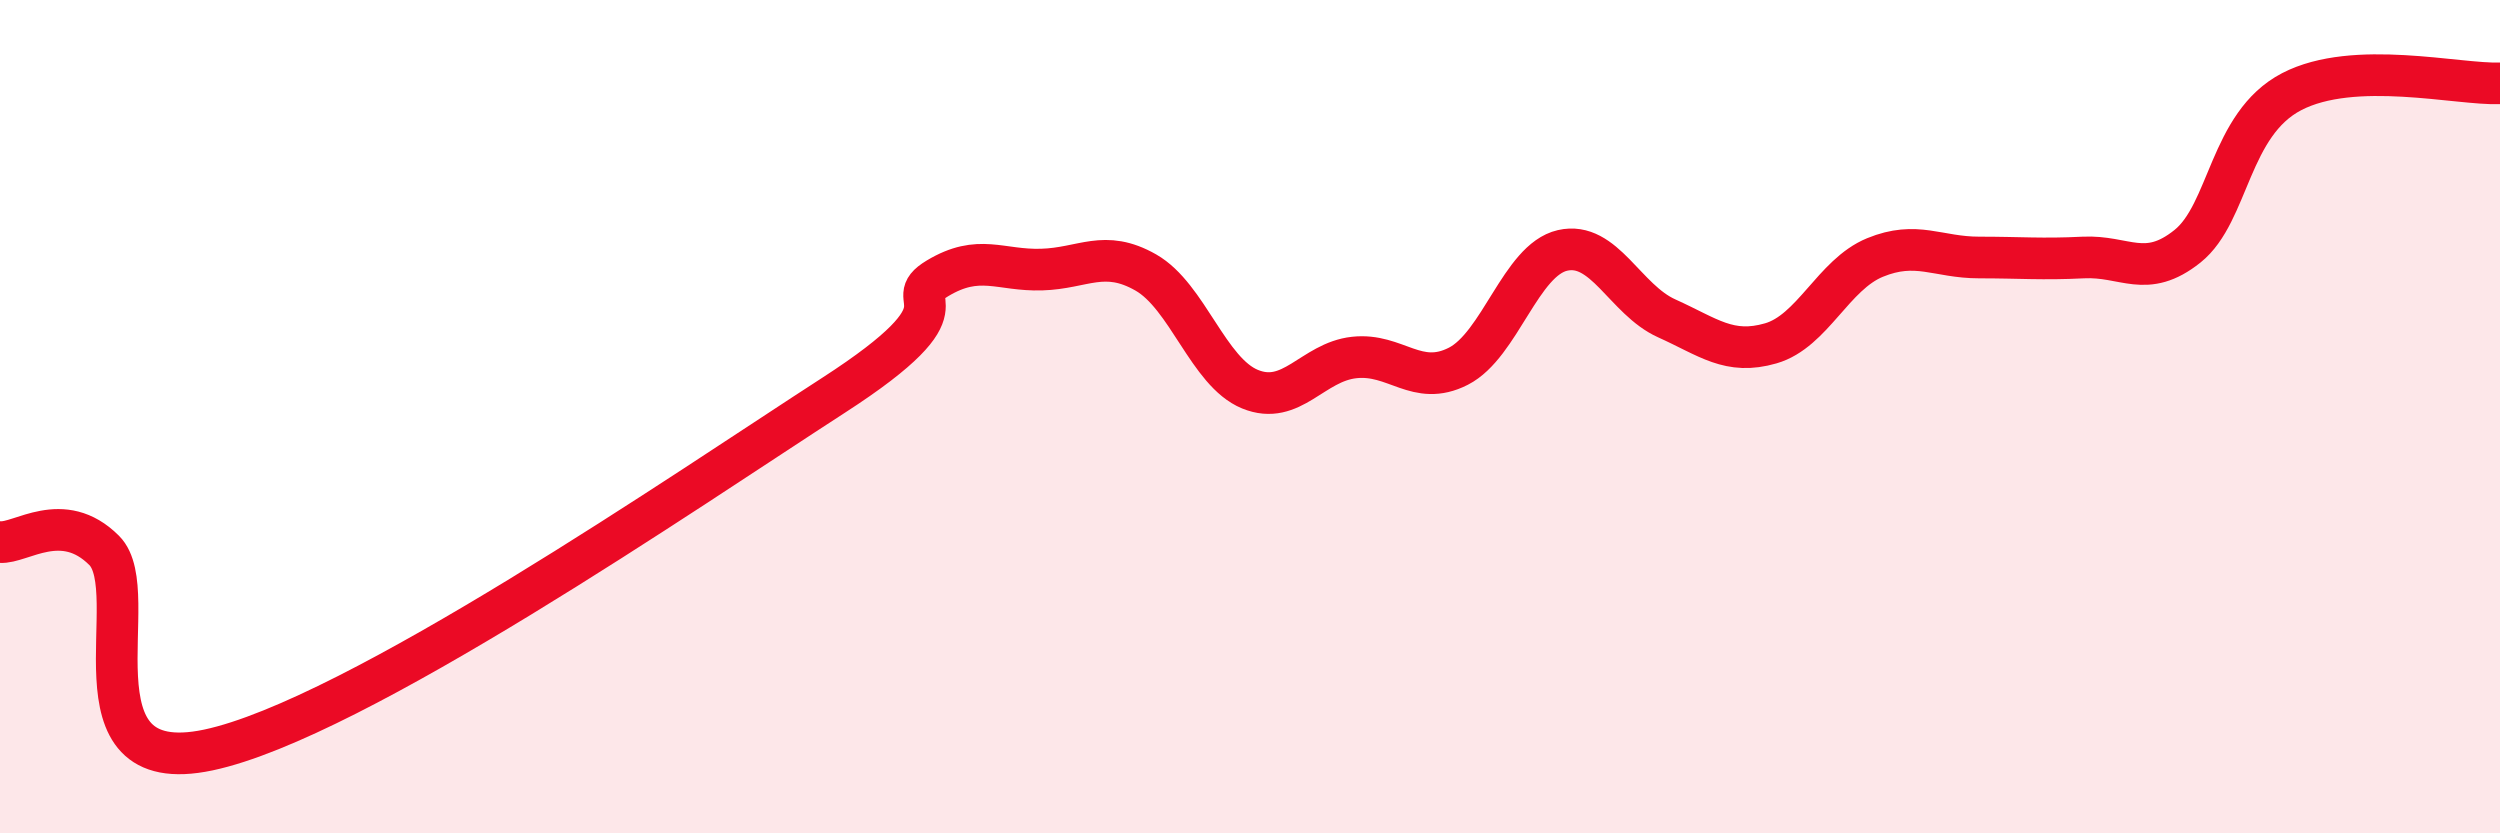
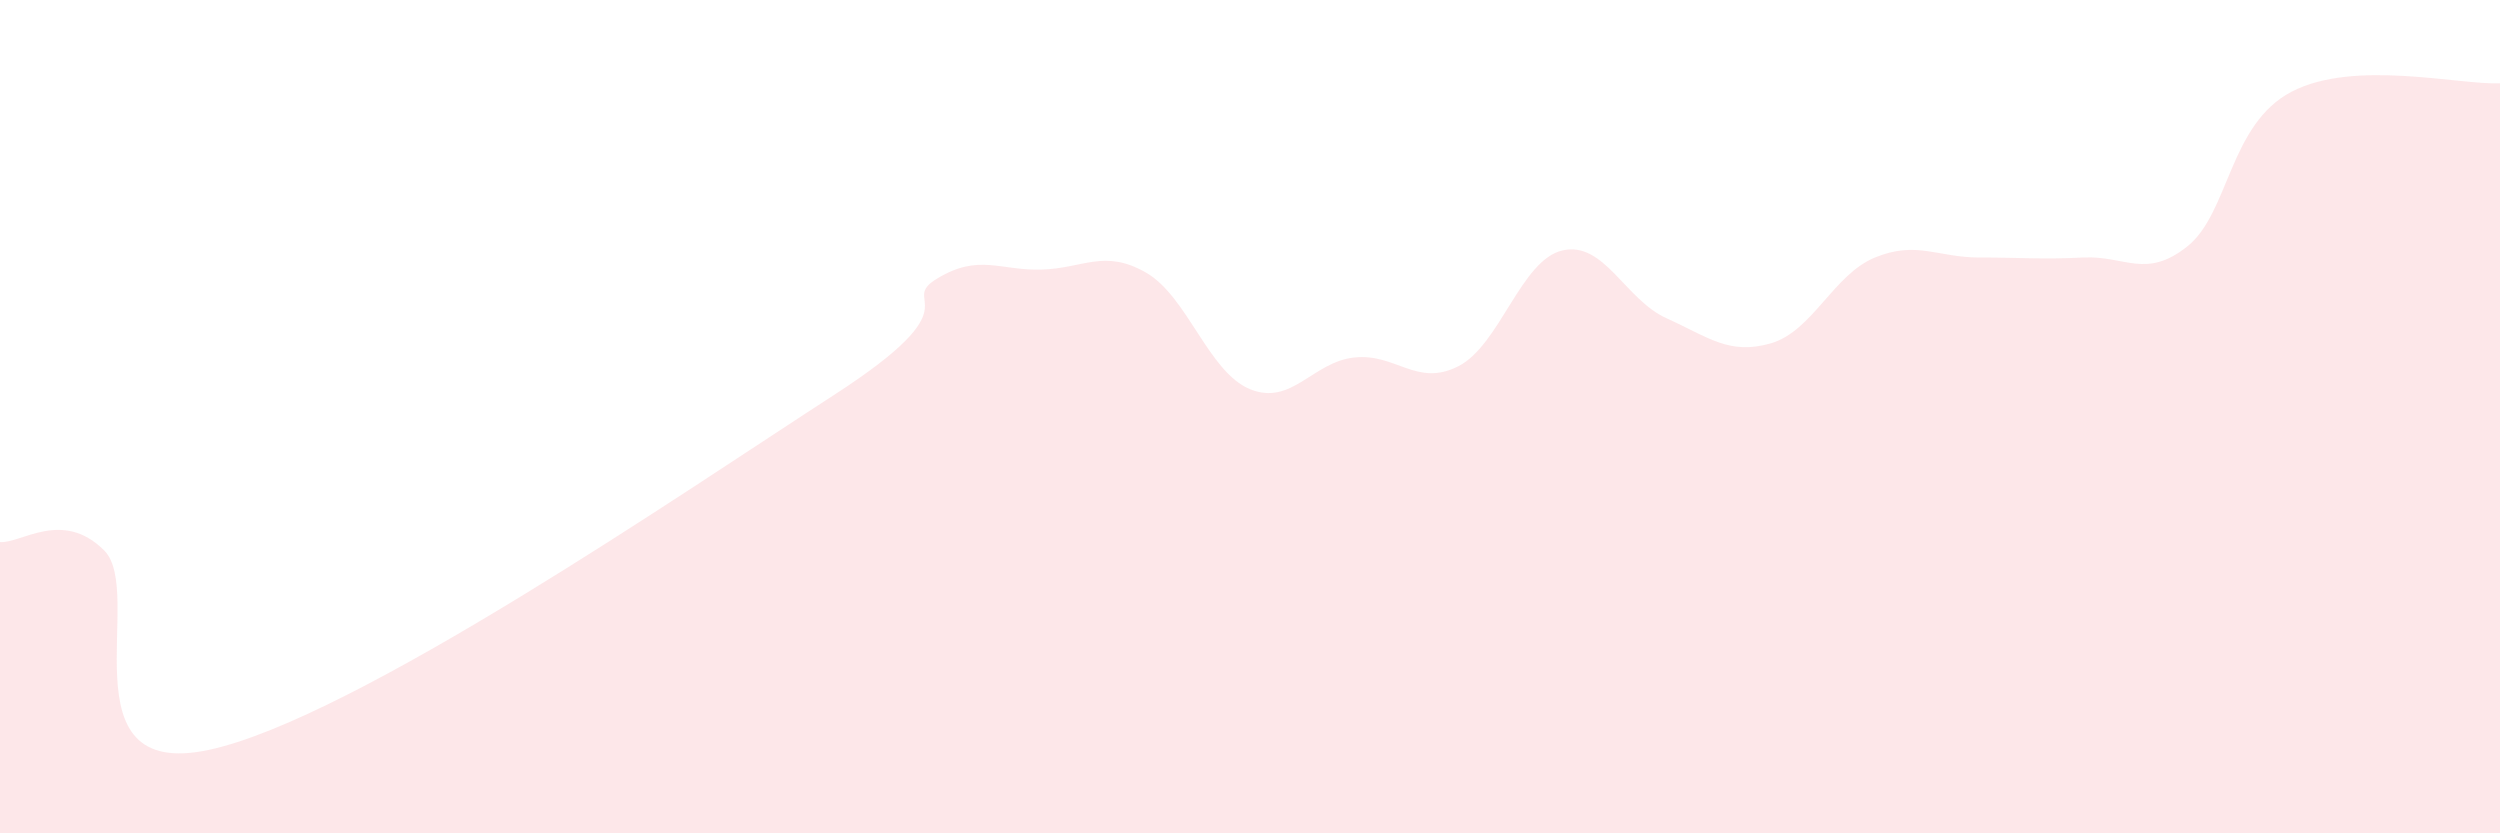
<svg xmlns="http://www.w3.org/2000/svg" width="60" height="20" viewBox="0 0 60 20">
  <path d="M 0,13.01 C 0.5,13.05 1.5,12.21 2.5,13.21 C 3.5,14.21 1.5,18.74 5,18 C 8.5,17.26 16.5,11.75 20,9.49 C 23.5,7.23 21.5,7.28 22.5,6.68 C 23.5,6.08 24,6.5 25,6.47 C 26,6.44 26.5,5.97 27.5,6.54 C 28.5,7.11 29,8.93 30,9.34 C 31,9.75 31.5,8.69 32.5,8.58 C 33.5,8.47 34,9.3 35,8.79 C 36,8.28 36.5,6.24 37.5,6.01 C 38.5,5.78 39,7.19 40,7.64 C 41,8.09 41.5,8.53 42.5,8.24 C 43.5,7.95 44,6.59 45,6.18 C 46,5.77 46.5,6.18 47.5,6.18 C 48.5,6.18 49,6.23 50,6.18 C 51,6.13 51.5,6.71 52.5,5.91 C 53.5,5.11 53.5,2.98 55,2.2 C 56.5,1.42 59,2.04 60,2L60 20L0 20Z" fill="#EB0A25" opacity="0.1" stroke-linecap="round" stroke-linejoin="round" />
-   <path d="M 0,13.01 C 0.5,13.05 1.5,12.21 2.5,13.21 C 3.5,14.21 1.5,18.74 5,18 C 8.5,17.26 16.5,11.75 20,9.49 C 23.5,7.23 21.5,7.28 22.5,6.68 C 23.5,6.08 24,6.5 25,6.47 C 26,6.44 26.5,5.97 27.5,6.54 C 28.5,7.11 29,8.93 30,9.34 C 31,9.75 31.5,8.69 32.5,8.58 C 33.5,8.47 34,9.3 35,8.79 C 36,8.28 36.5,6.24 37.5,6.01 C 38.5,5.78 39,7.19 40,7.64 C 41,8.09 41.5,8.53 42.5,8.24 C 43.5,7.95 44,6.59 45,6.18 C 46,5.77 46.5,6.18 47.5,6.18 C 48.5,6.18 49,6.23 50,6.18 C 51,6.13 51.5,6.71 52.5,5.91 C 53.5,5.11 53.5,2.98 55,2.2 C 56.5,1.42 59,2.04 60,2" stroke="#EB0A25" stroke-width="1" fill="none" stroke-linecap="round" stroke-linejoin="round" />
</svg>